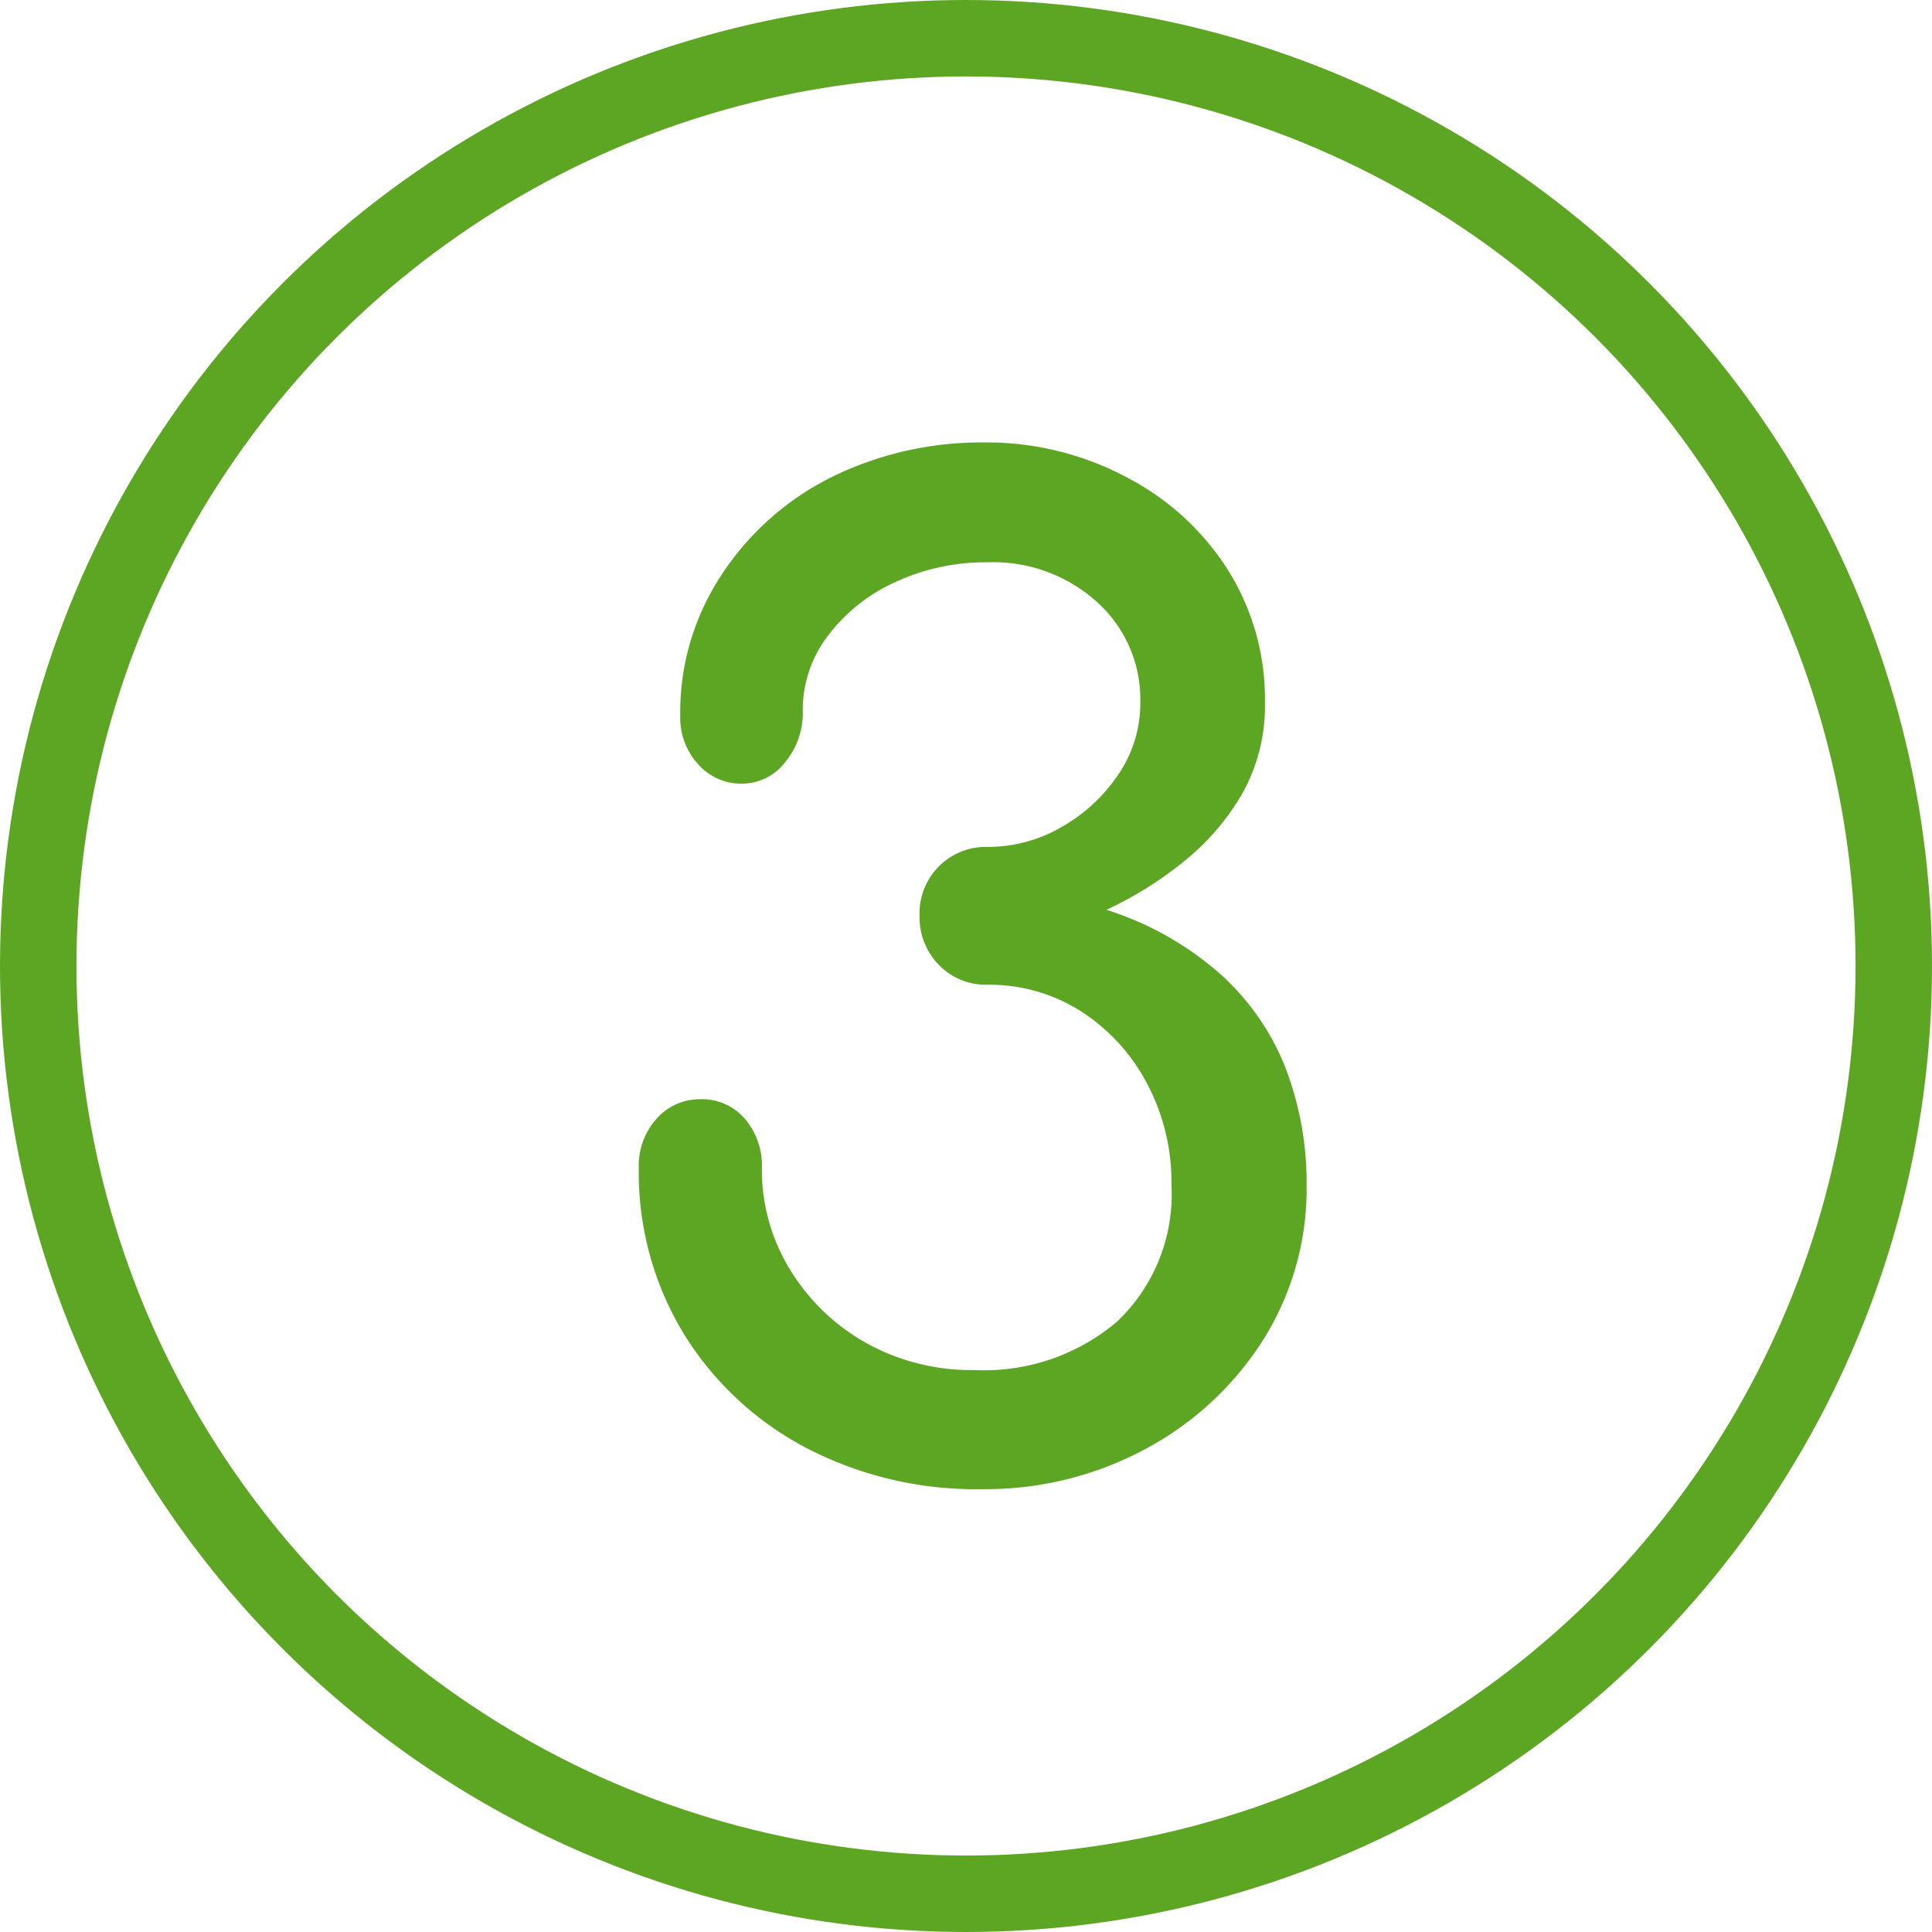
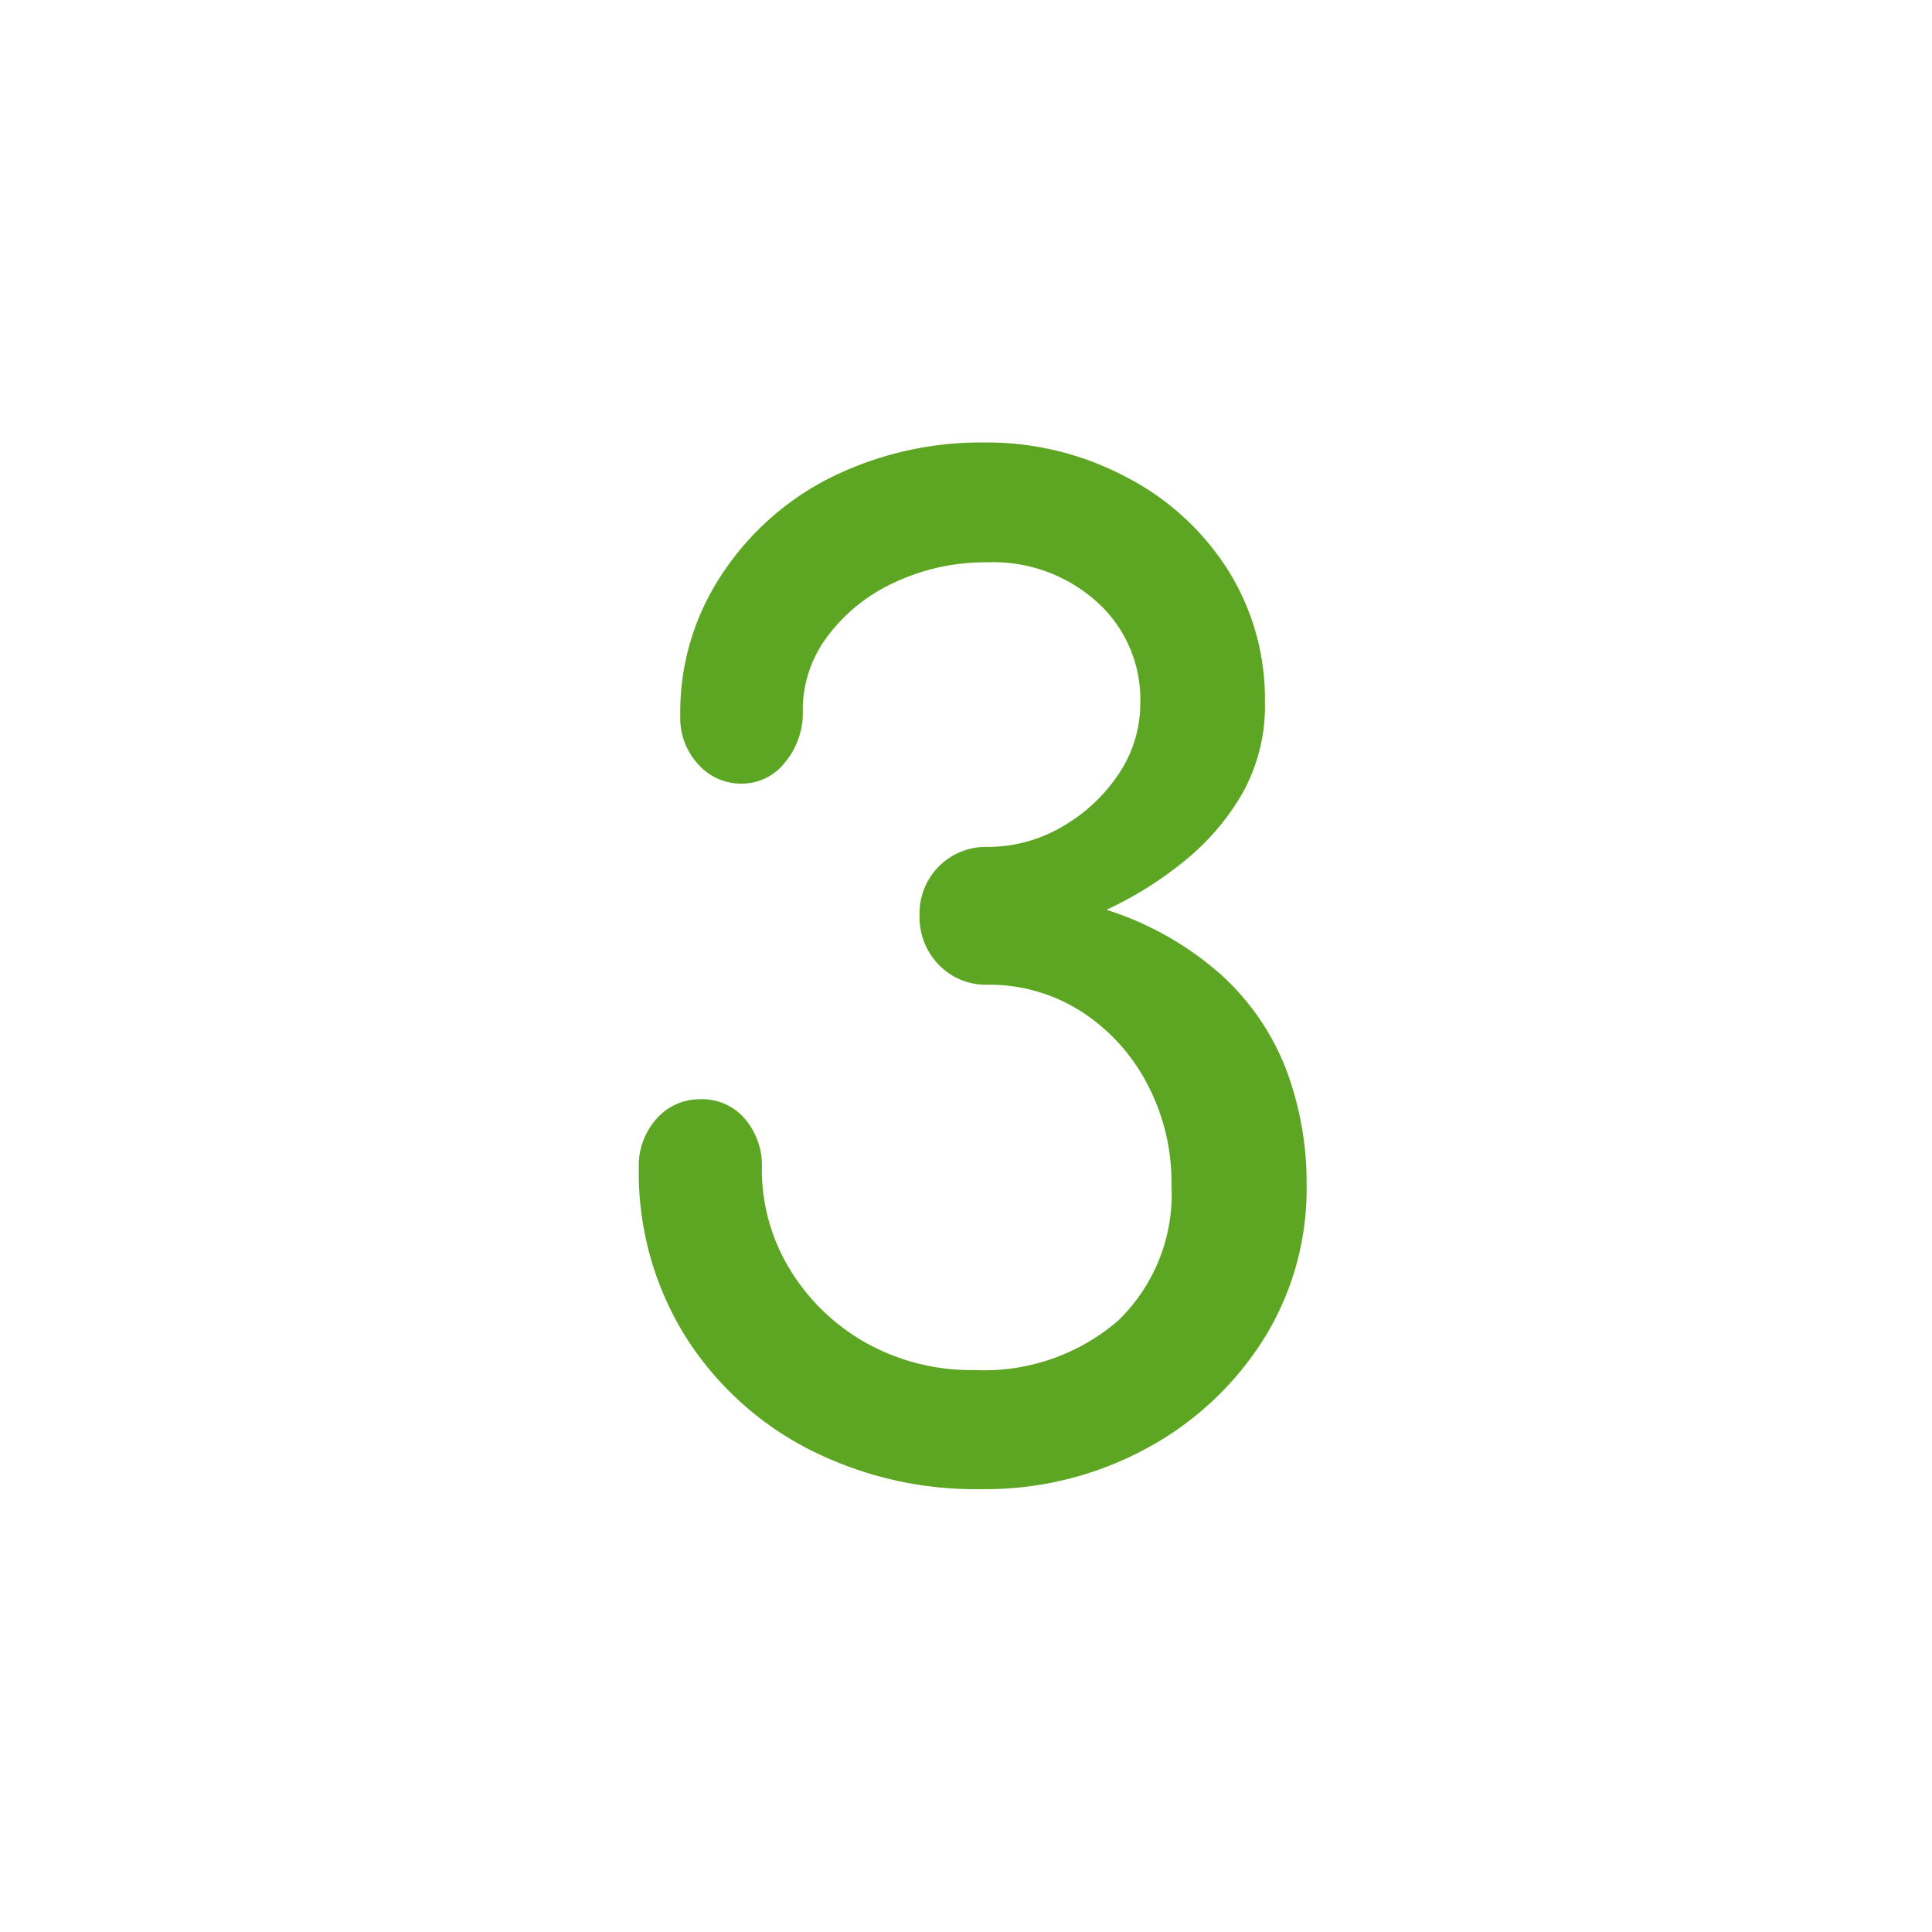
<svg xmlns="http://www.w3.org/2000/svg" viewBox="0 0 101.08 101.08">
  <defs>
    <style>.cls-1{fill:none;stroke:#5da623;stroke-miterlimit:10;stroke-width:4px;}.cls-2{fill:#5da623;}</style>
  </defs>
  <g id="Слой_2" data-name="Слой 2">
    <g id="Слой_1-2" data-name="Слой 1">
-       <circle class="cls-1" cx="50.54" cy="50.54" r="48.54" />
      <path class="cls-2" d="M51.41,77.91a19.2,19.2,0,0,1-9.31-2.2,16.56,16.56,0,0,1-6.37-6,16.25,16.25,0,0,1-2.31-8.58,3.68,3.68,0,0,1,.95-2.62,3,3,0,0,1,2.27-1,2.94,2.94,0,0,1,2.31,1,3.75,3.75,0,0,1,.91,2.62,10,10,0,0,0,1.47,5.29,10.92,10.92,0,0,0,4,3.85A11.32,11.32,0,0,0,51,71.68a10.74,10.74,0,0,0,7.46-2.55A9.19,9.19,0,0,0,61.29,62,11,11,0,0,0,60,56.67a10,10,0,0,0-3.43-3.75,8.91,8.91,0,0,0-4.91-1.4,3.41,3.41,0,0,1-2.55-1.05,3.57,3.57,0,0,1-1-2.59,3.47,3.47,0,0,1,3.57-3.57,7.68,7.68,0,0,0,3.79-1,8.84,8.84,0,0,0,3-2.73,6.65,6.65,0,0,0,1.19-3.88,6.84,6.84,0,0,0-2.24-5.18,8.08,8.08,0,0,0-5.75-2.1,11.16,11.16,0,0,0-4.86,1.05,9.08,9.08,0,0,0-3.5,2.8A6.39,6.39,0,0,0,42,37.17a4,4,0,0,1-.91,2.69A2.85,2.85,0,0,1,38.81,41a3,3,0,0,1-2.27-1,3.58,3.58,0,0,1-.95-2.55,13,13,0,0,1,2.1-7.28A14.68,14.68,0,0,1,43.43,25a17.73,17.73,0,0,1,8.12-1.85A15.52,15.52,0,0,1,59,25a13.75,13.75,0,0,1,5.25,4.83,12.67,12.67,0,0,1,1.93,6.9A9.38,9.38,0,0,1,65,41.51a12.8,12.8,0,0,1-3.11,3.6,19.5,19.5,0,0,1-4,2.49,16.54,16.54,0,0,1,6,3.4,13,13,0,0,1,3.39,4.93A16.81,16.81,0,0,1,68.36,62a14.81,14.81,0,0,1-2.31,8.16,16.48,16.48,0,0,1-6.16,5.67A17.64,17.64,0,0,1,51.41,77.91Z" />
    </g>
  </g>
</svg>